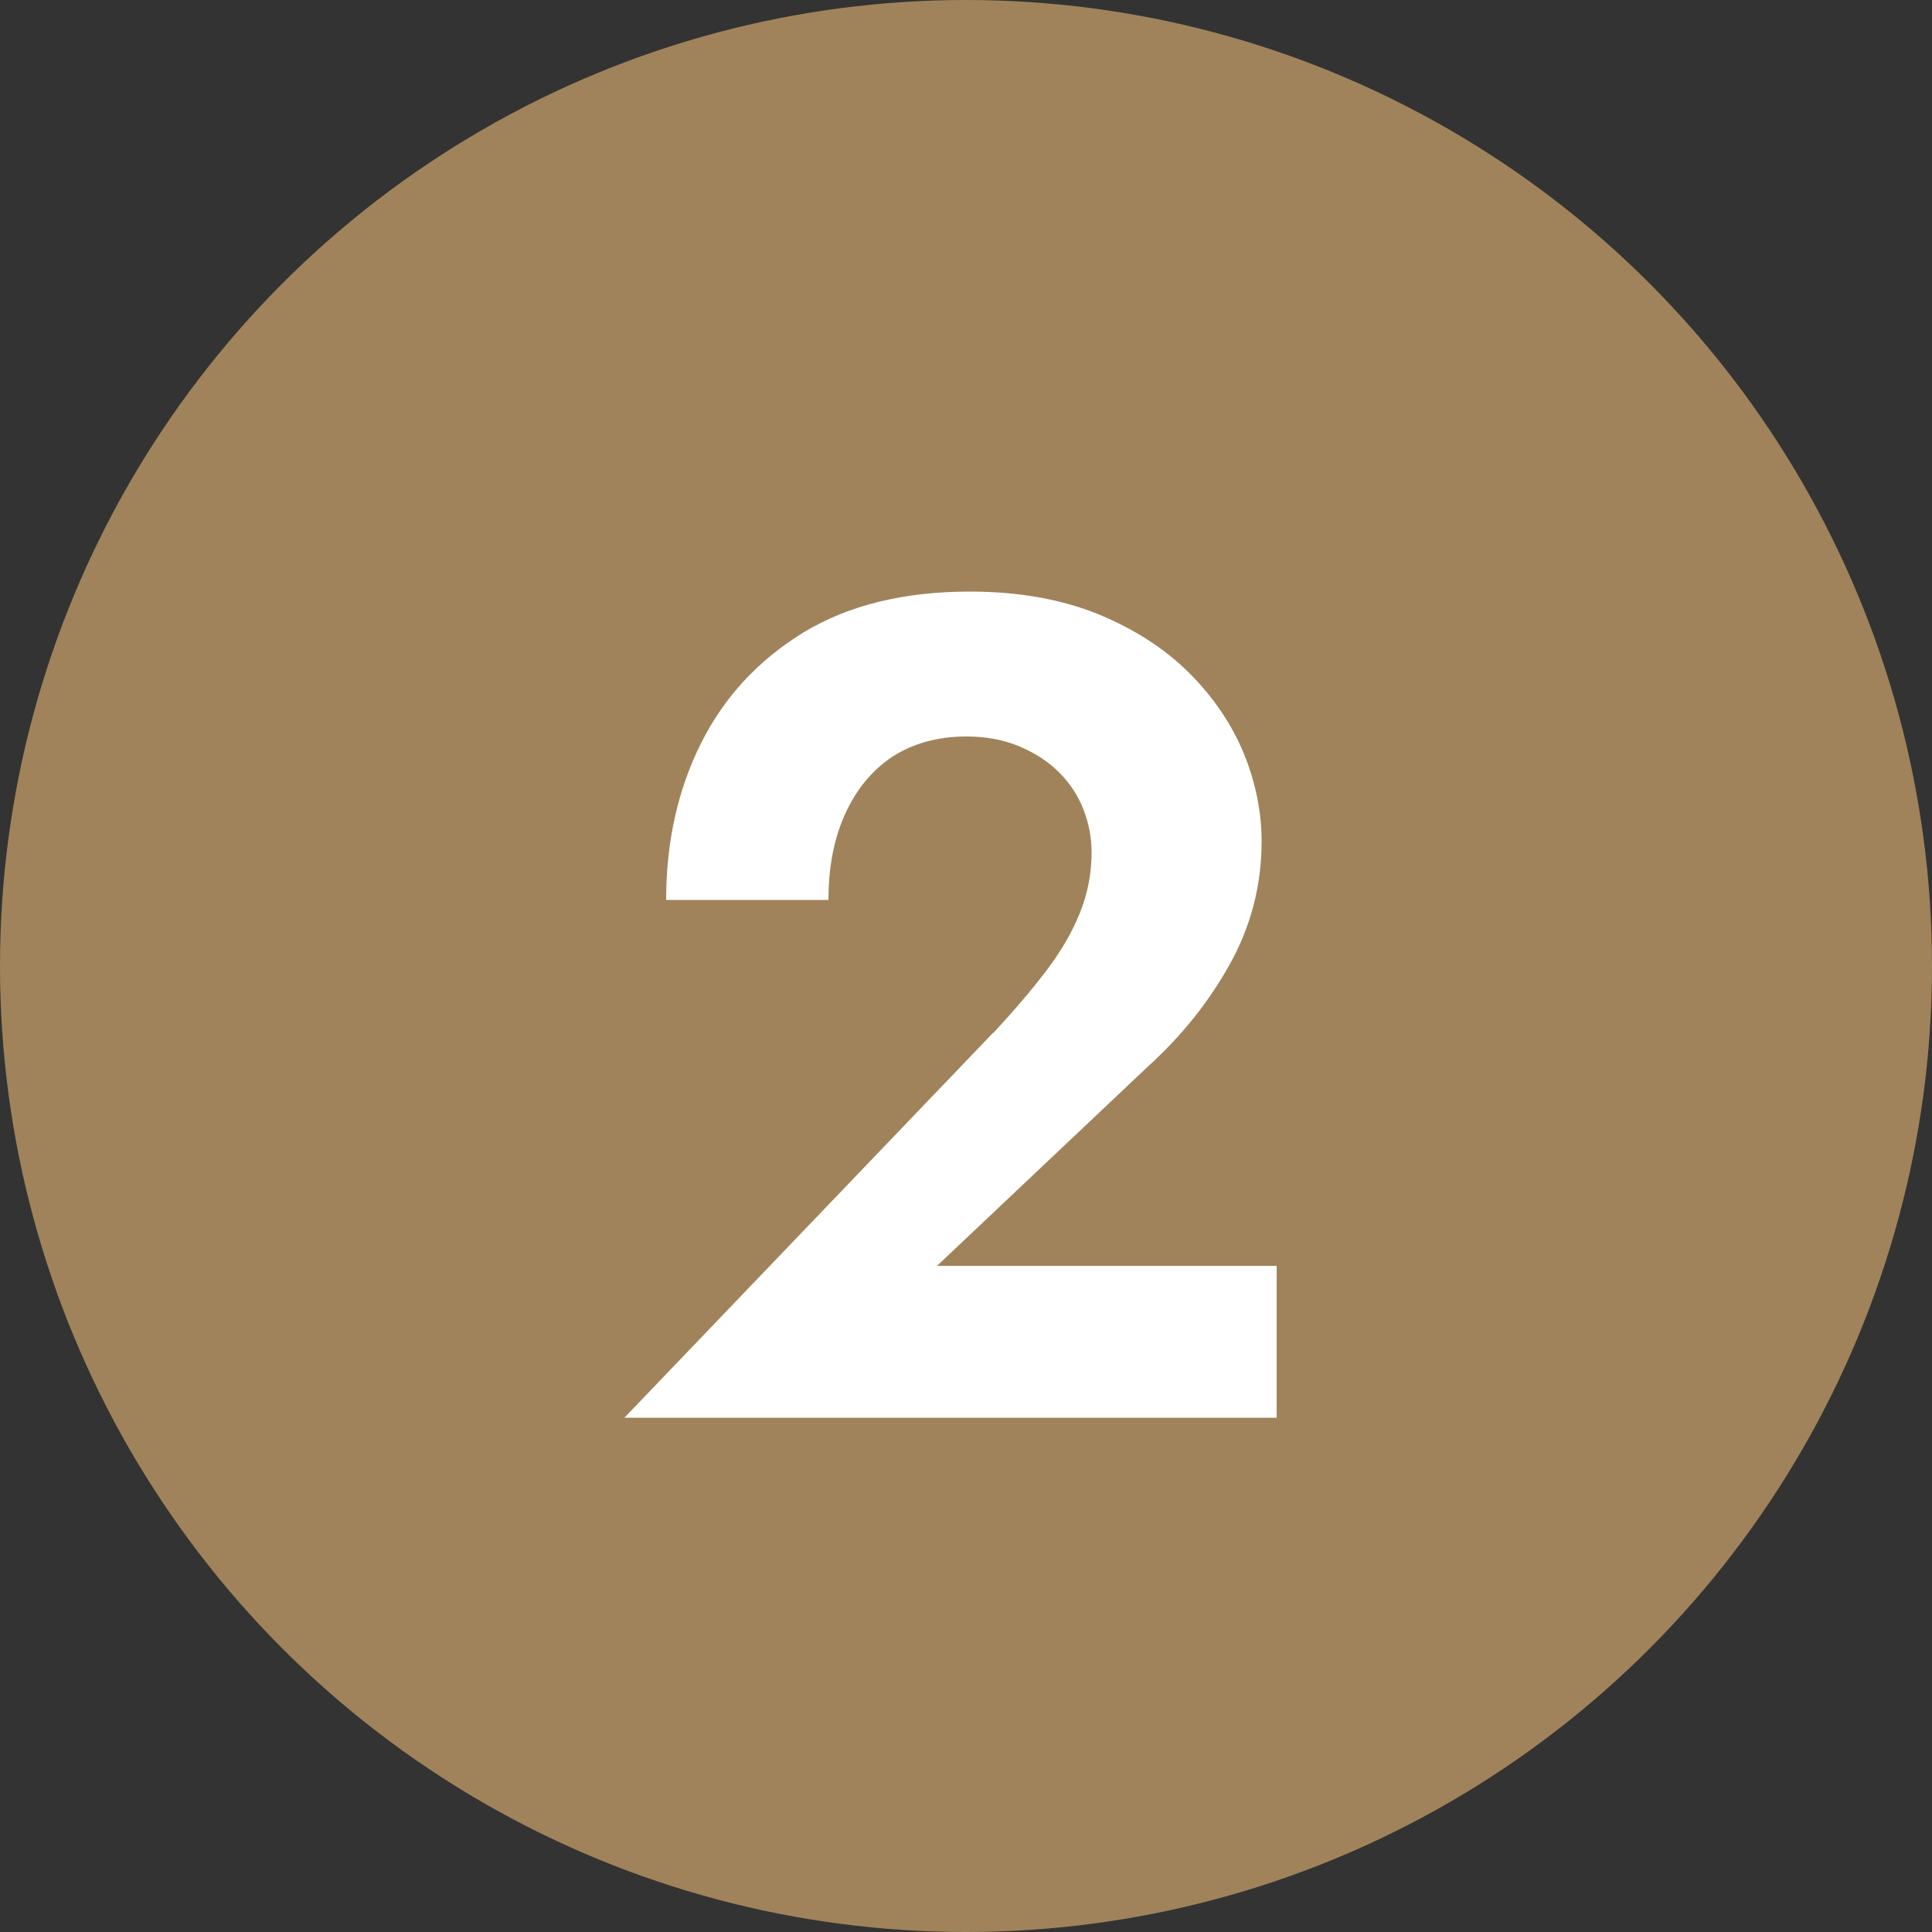
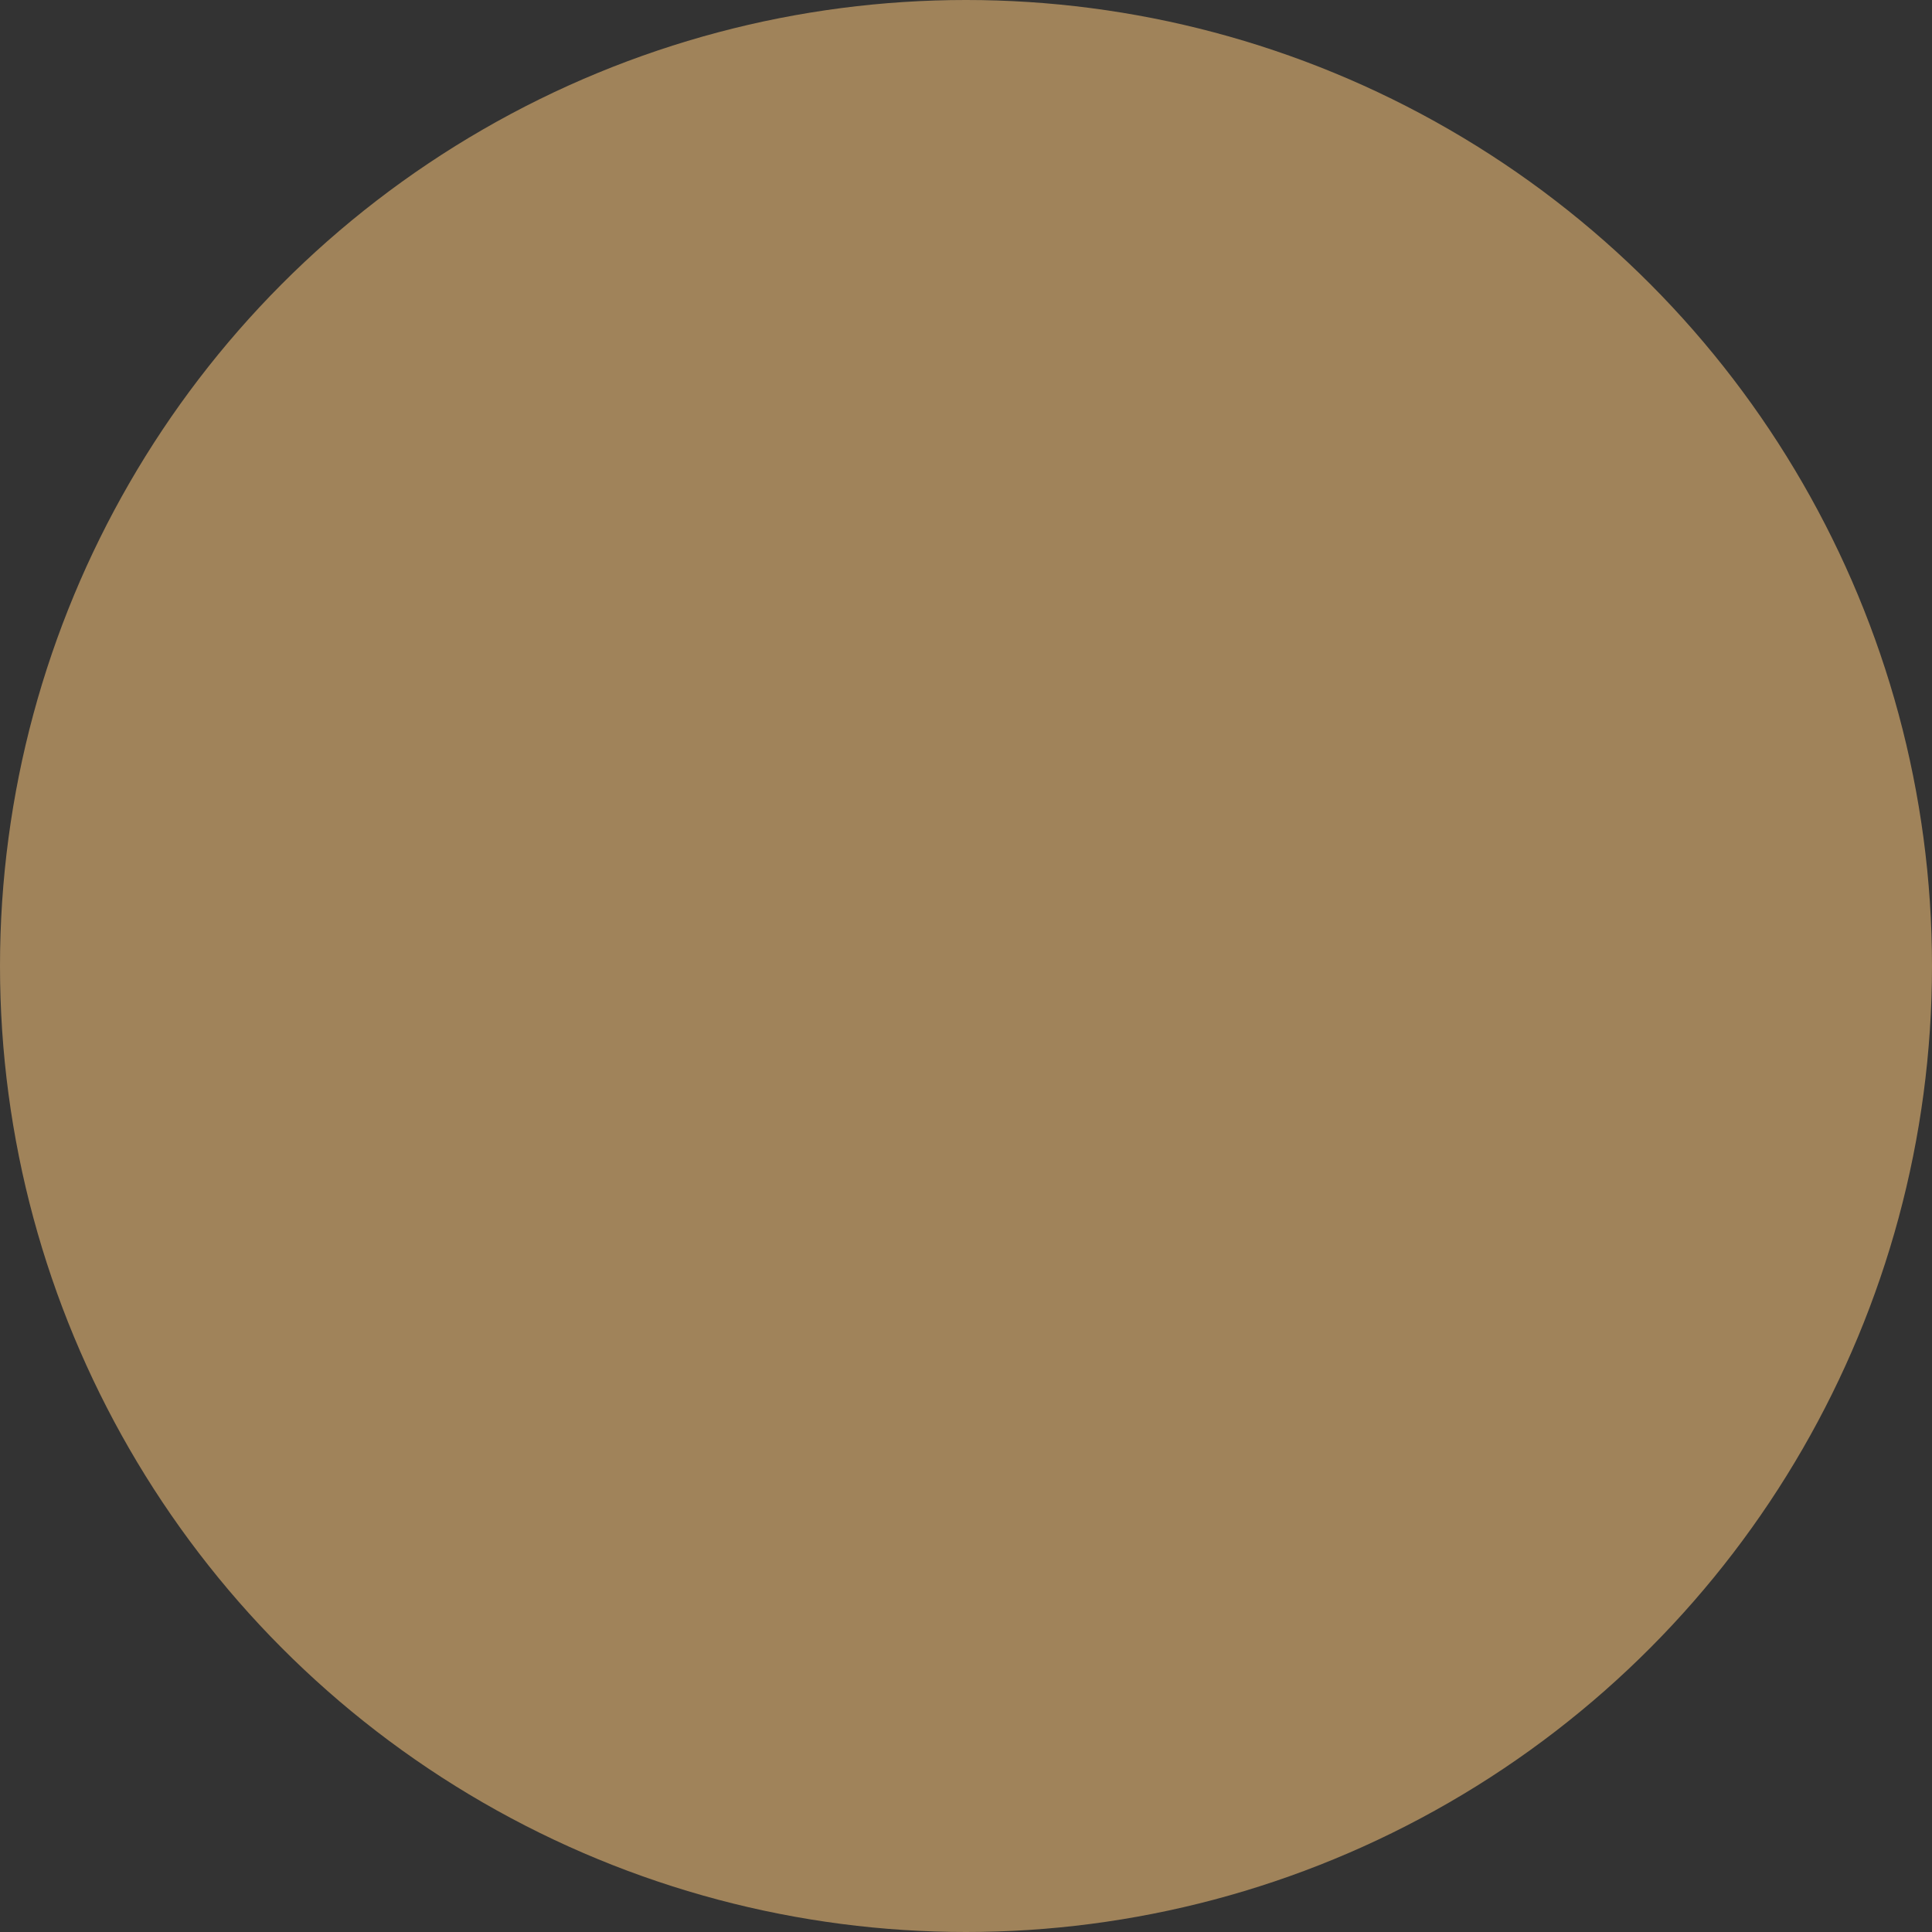
<svg xmlns="http://www.w3.org/2000/svg" id="a" viewBox="0 0 50 50">
  <rect x="0" y="0" width="50" height="50" fill="#333333" stroke="none" />
  <defs>
    <style>.b{fill:#fff;}.c{fill:#a0835a;}</style>
  </defs>
  <circle class="c" cx="25" cy="25" r="25" />
-   <path class="b" d="M25.7,26.74c.54-.58,1-1.12,1.38-1.62,.38-.5,.67-1,.87-1.5,.2-.5,.3-1.02,.3-1.56,0-.38-.07-.75-.21-1.11s-.35-.68-.63-.96c-.28-.28-.62-.5-1.02-.67-.4-.17-.86-.26-1.38-.26-.74,0-1.38,.18-1.91,.52-.53,.35-.94,.85-1.23,1.49s-.43,1.38-.43,2.22h-4.2c0-1.5,.3-2.85,.9-4.05,.6-1.2,1.48-2.15,2.65-2.87,1.17-.71,2.61-1.06,4.31-1.06,1.26,0,2.37,.2,3.31,.58,.95,.39,1.74,.9,2.37,1.53,.63,.63,1.1,1.33,1.41,2.08,.31,.76,.46,1.52,.46,2.28,0,1.12-.27,2.17-.81,3.15-.54,.98-1.25,1.87-2.13,2.67l-5.46,5.16h8.79v3.93H16.16l9.54-9.96Z" />
</svg>